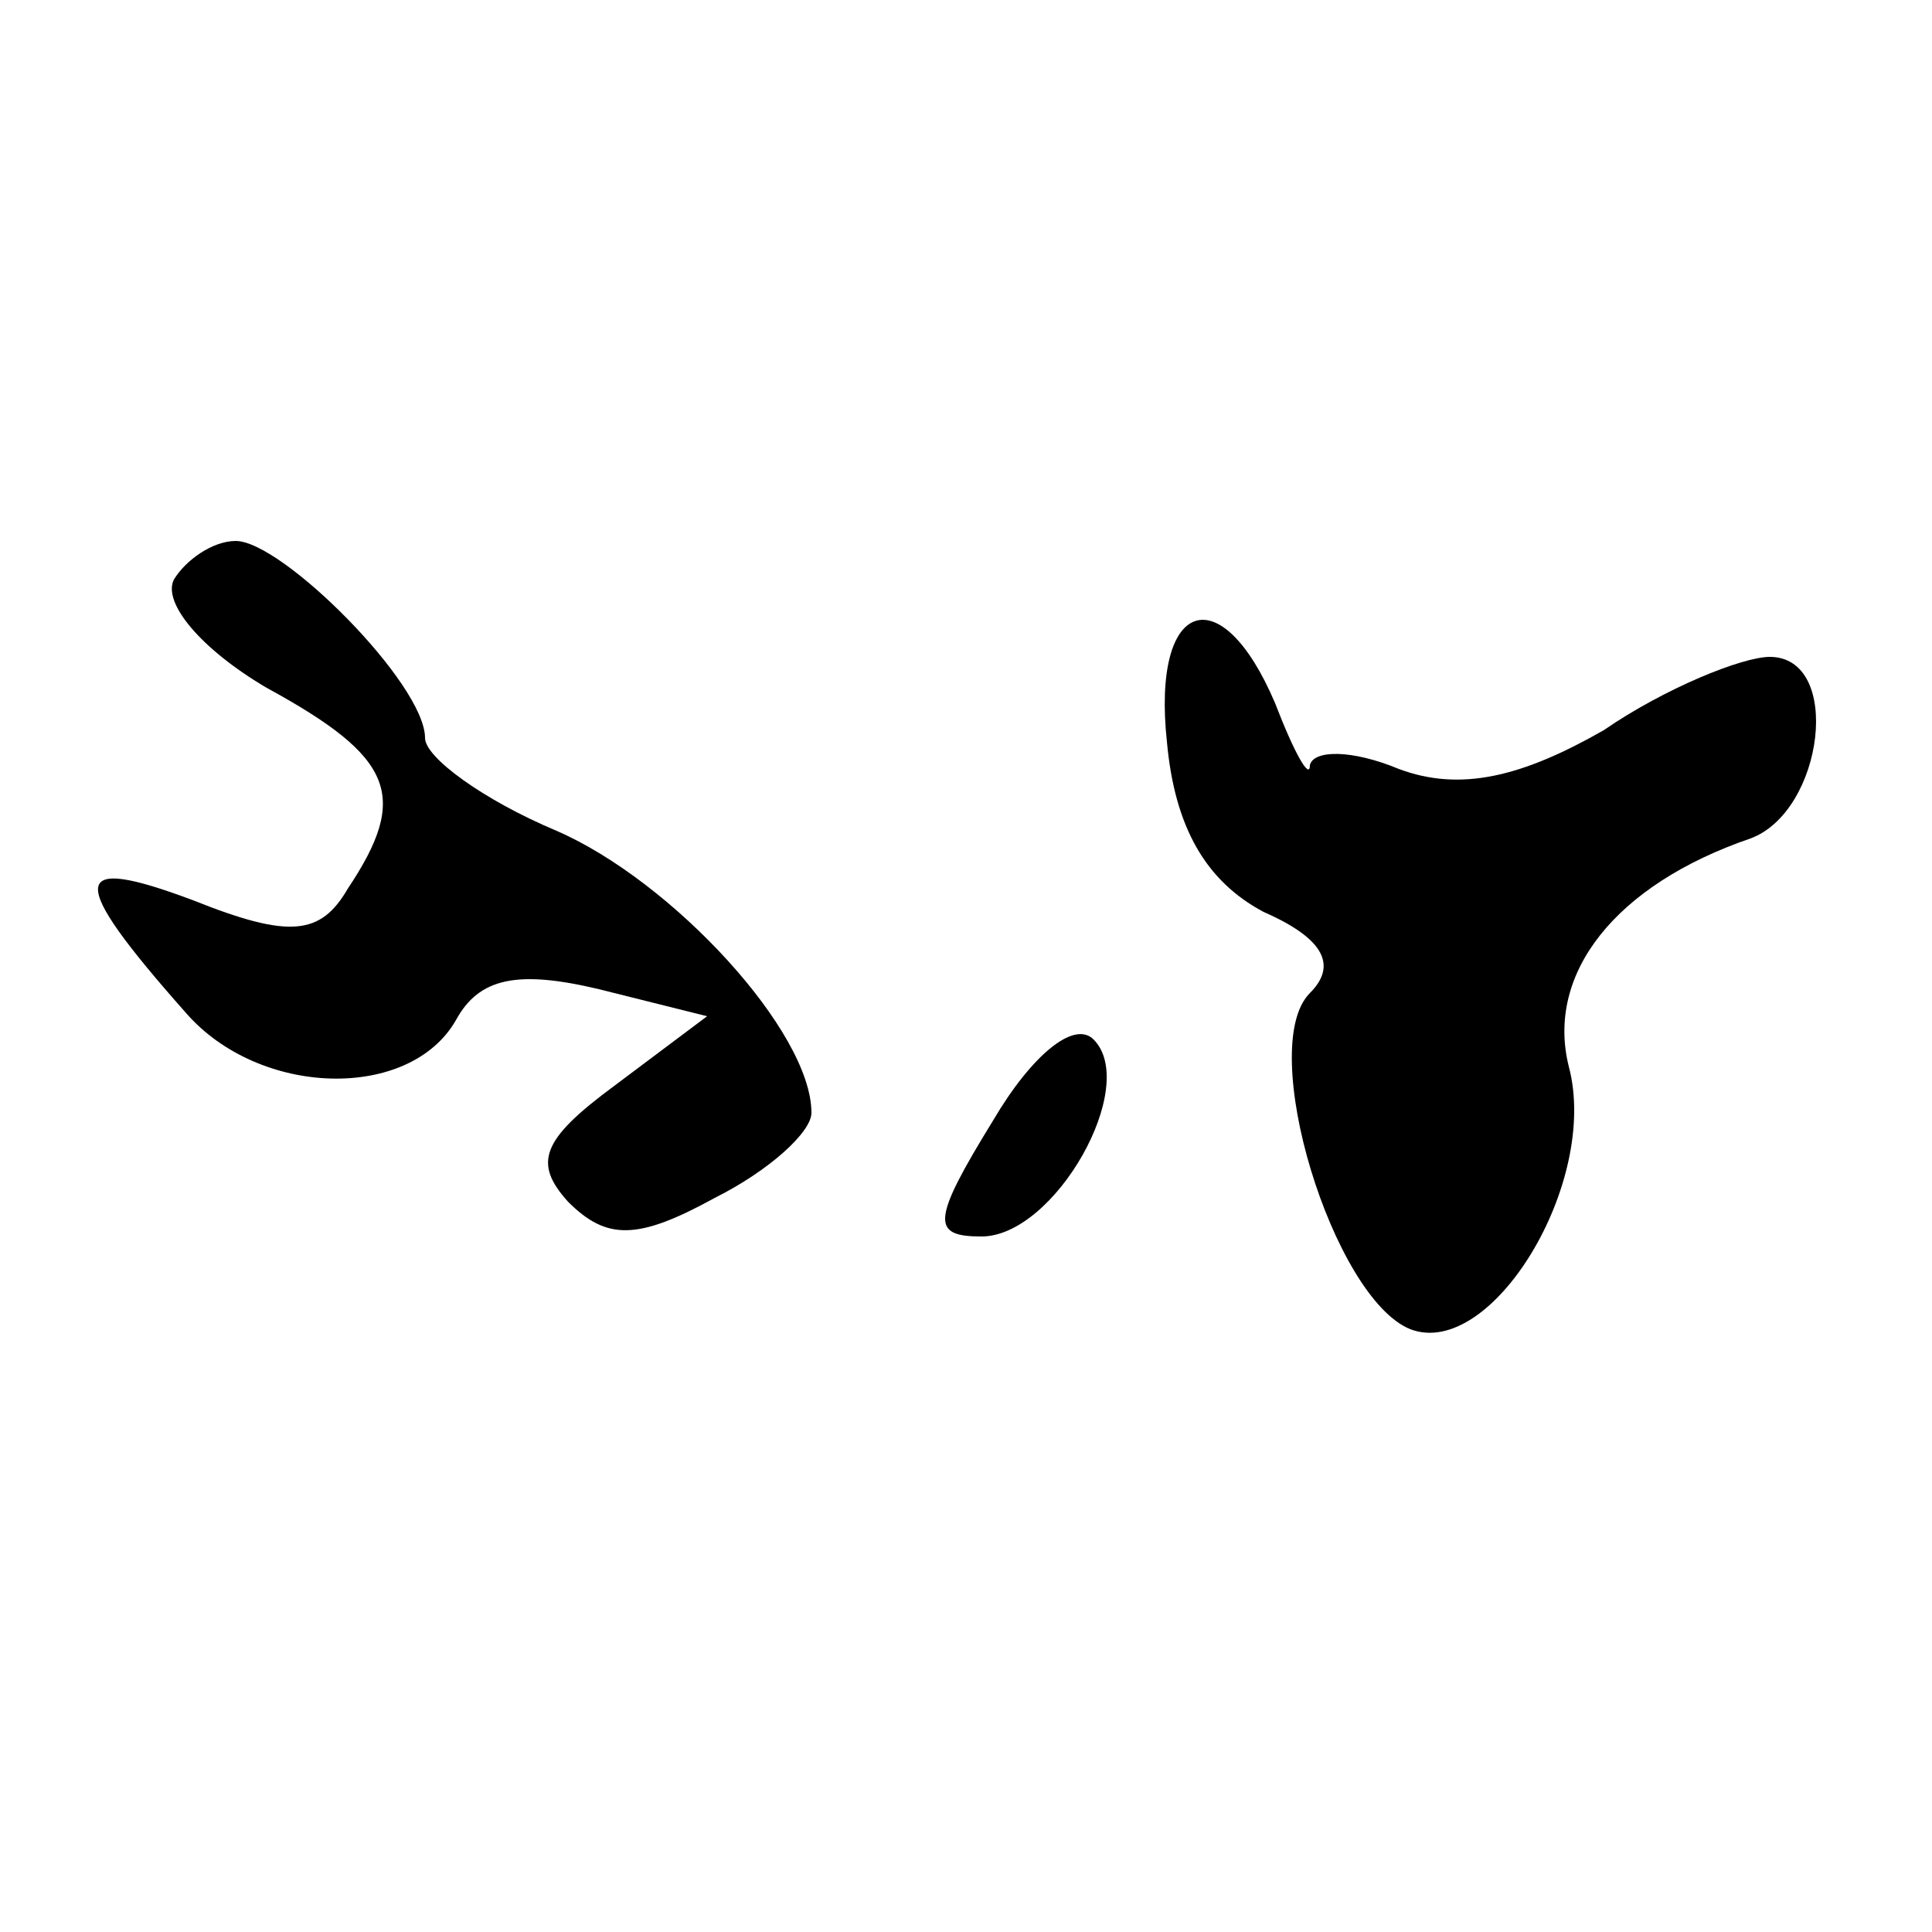
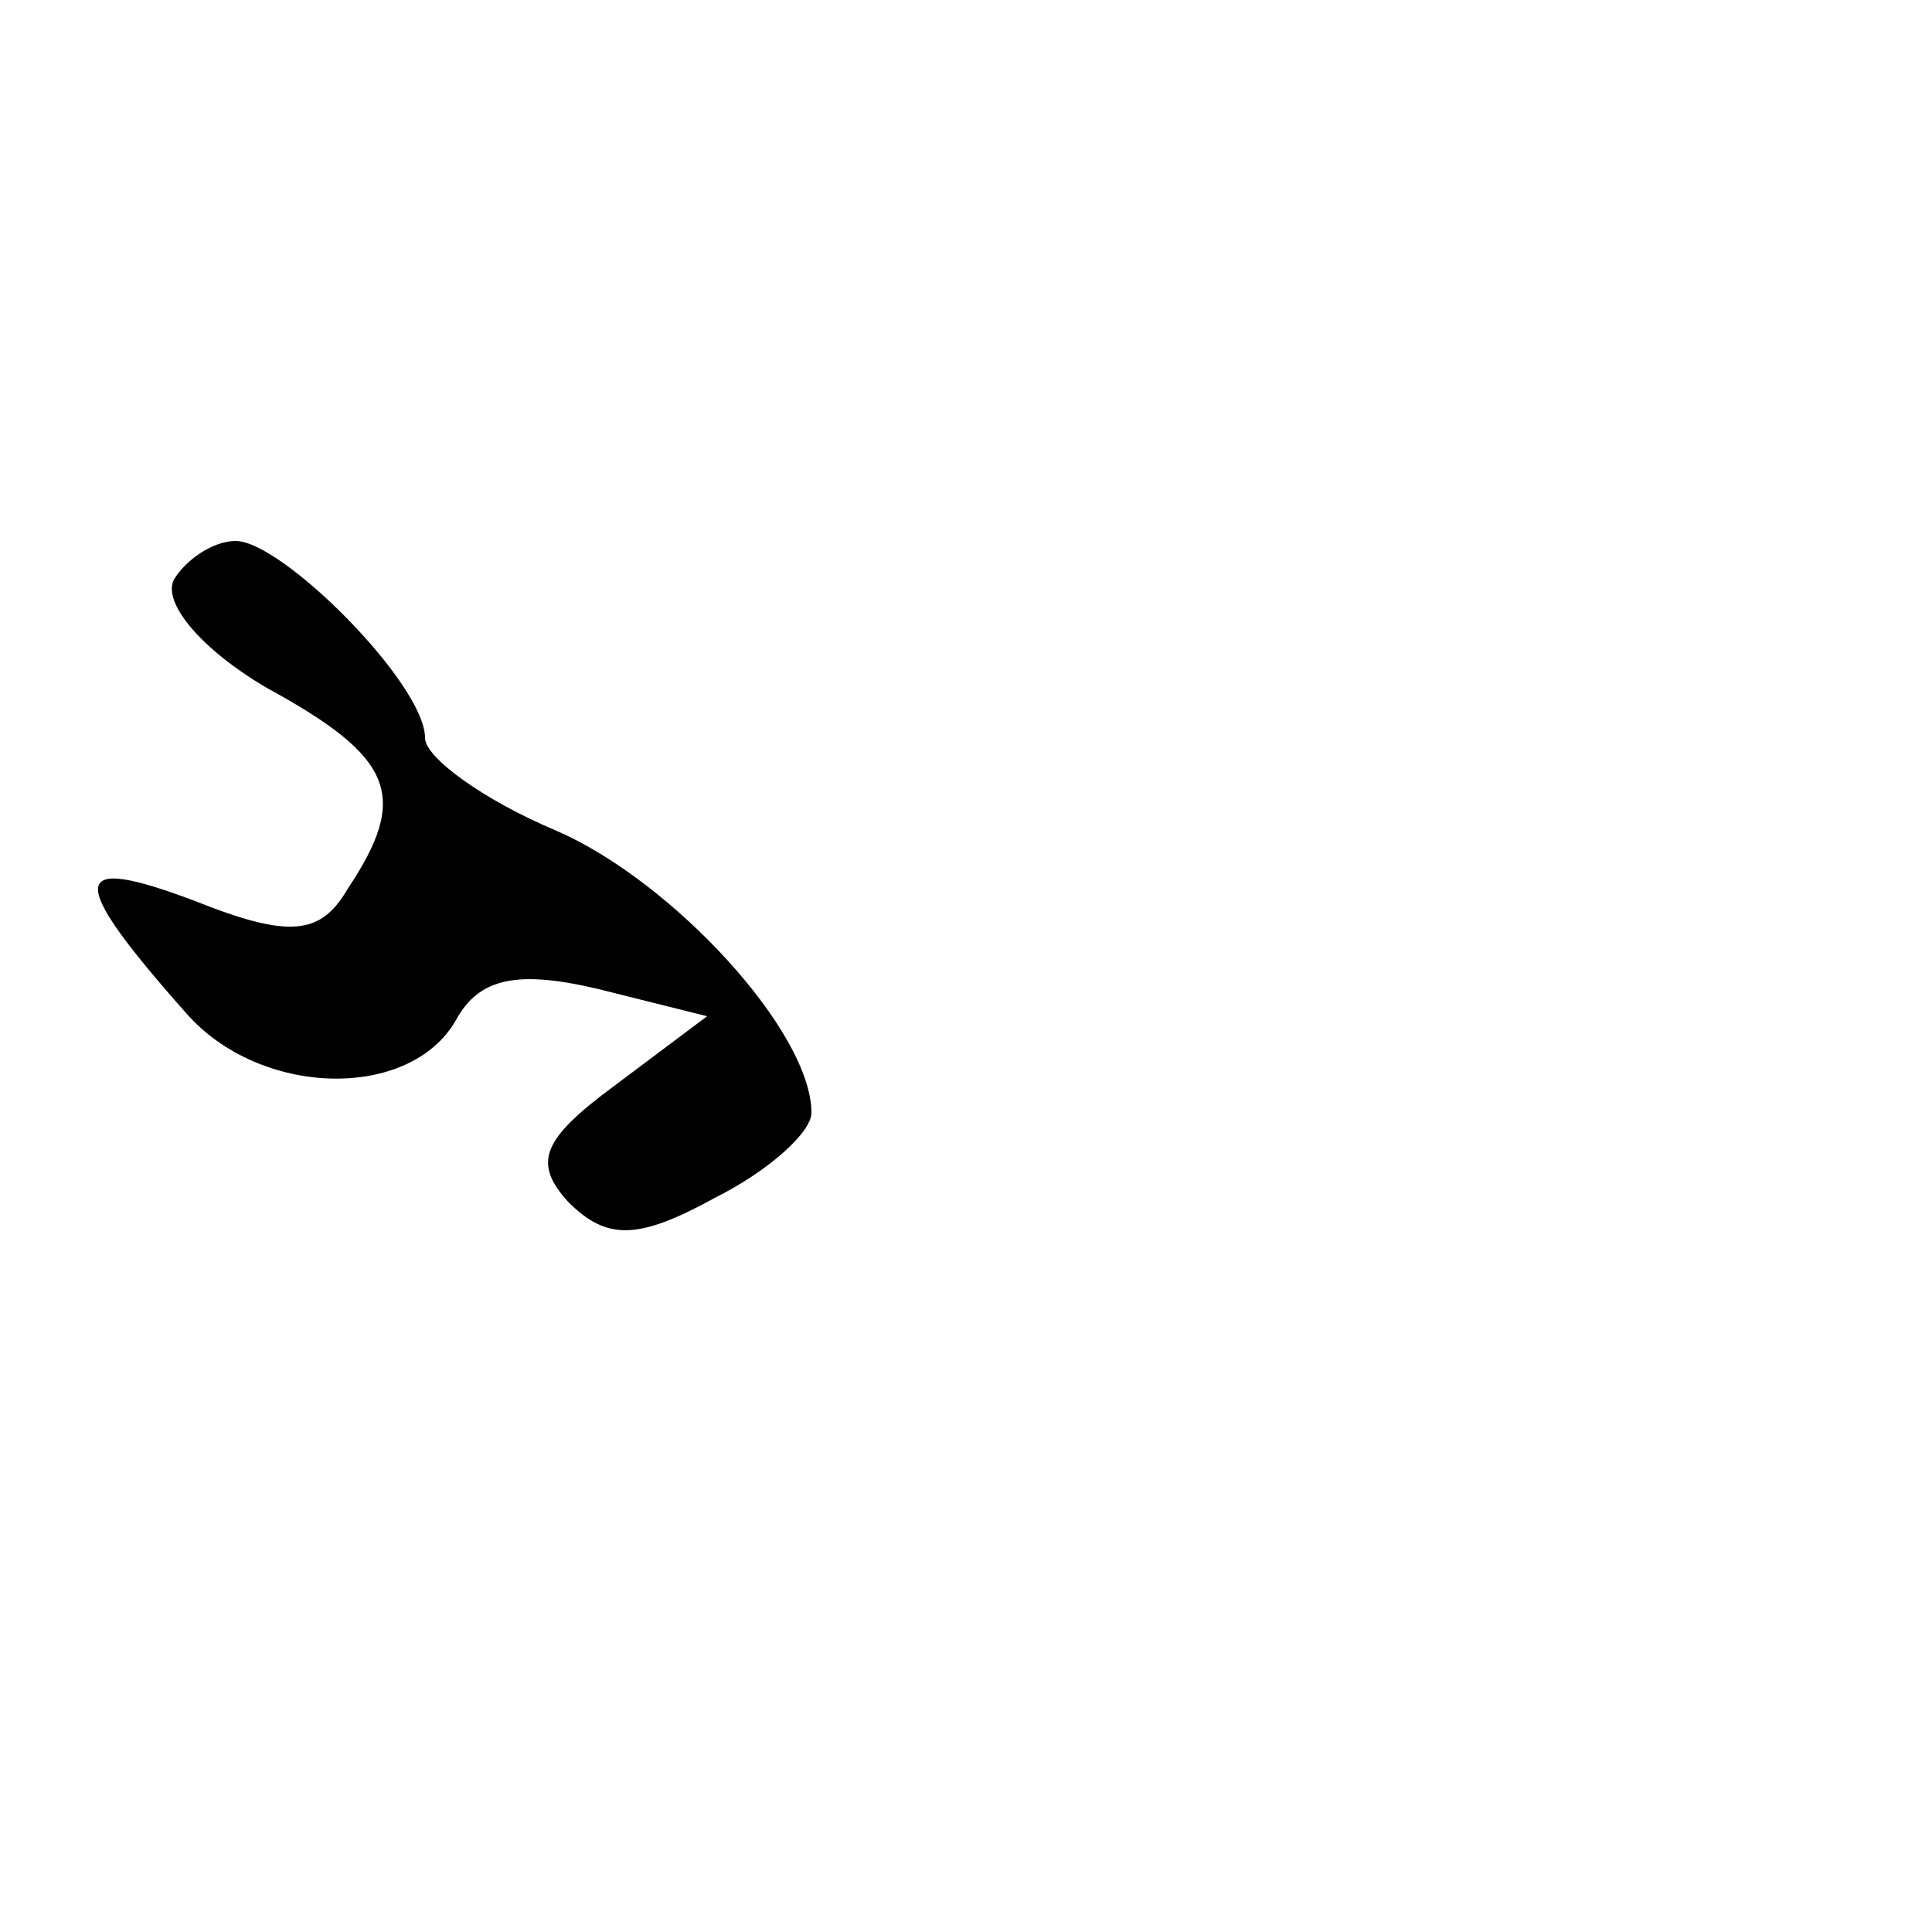
<svg xmlns="http://www.w3.org/2000/svg" version="1.0" width="50pt" height="50pt" viewBox="0 0 50 50" preserveAspectRatio="xMidYMid meet">
  <g transform="translate(0,50) scale(0.1,-0.1)" fill="#000000" stroke="none">
    <path d="M45 350 c-3 -6 7 -18 24 -28 33 -18 37 -28 21 -52 -7 -12 -15 -13 -40 -3 -32 12 -33 6 -2 -29 19 -22 58 -23 70 -2 6 11 16 13 37 8 l28 -7 -24 -18 c-19 -14 -21 -20 -12 -30 10 -10 18 -10 38 1 14 7 25 17 25 22 0 21 -36 60 -66 73 -19 8 -34 19 -34 24 0 14 -37 51 -49 51 -6 0 -13 -5 -16 -10z" />
-     <path d="M302 308 c2 -22 10 -36 25 -44 16 -7 19 -14 12 -21 -14 -14 6 -79 26 -87 21 -8 49 38 41 68 -6 24 12 47 47 59 19 7 24 47 5 47 -7 0 -27 -8 -43 -19 -21 -12 -37 -16 -53 -10 -12 5 -22 5 -23 1 0 -4 -4 3 -9 16 -14 33 -32 27 -28 -10z" />
-     <path d="M257 210 c-16 -26 -16 -30 -3 -30 19 0 41 39 29 51 -5 5 -16 -4 -26 -21z" />
  </g>
</svg>